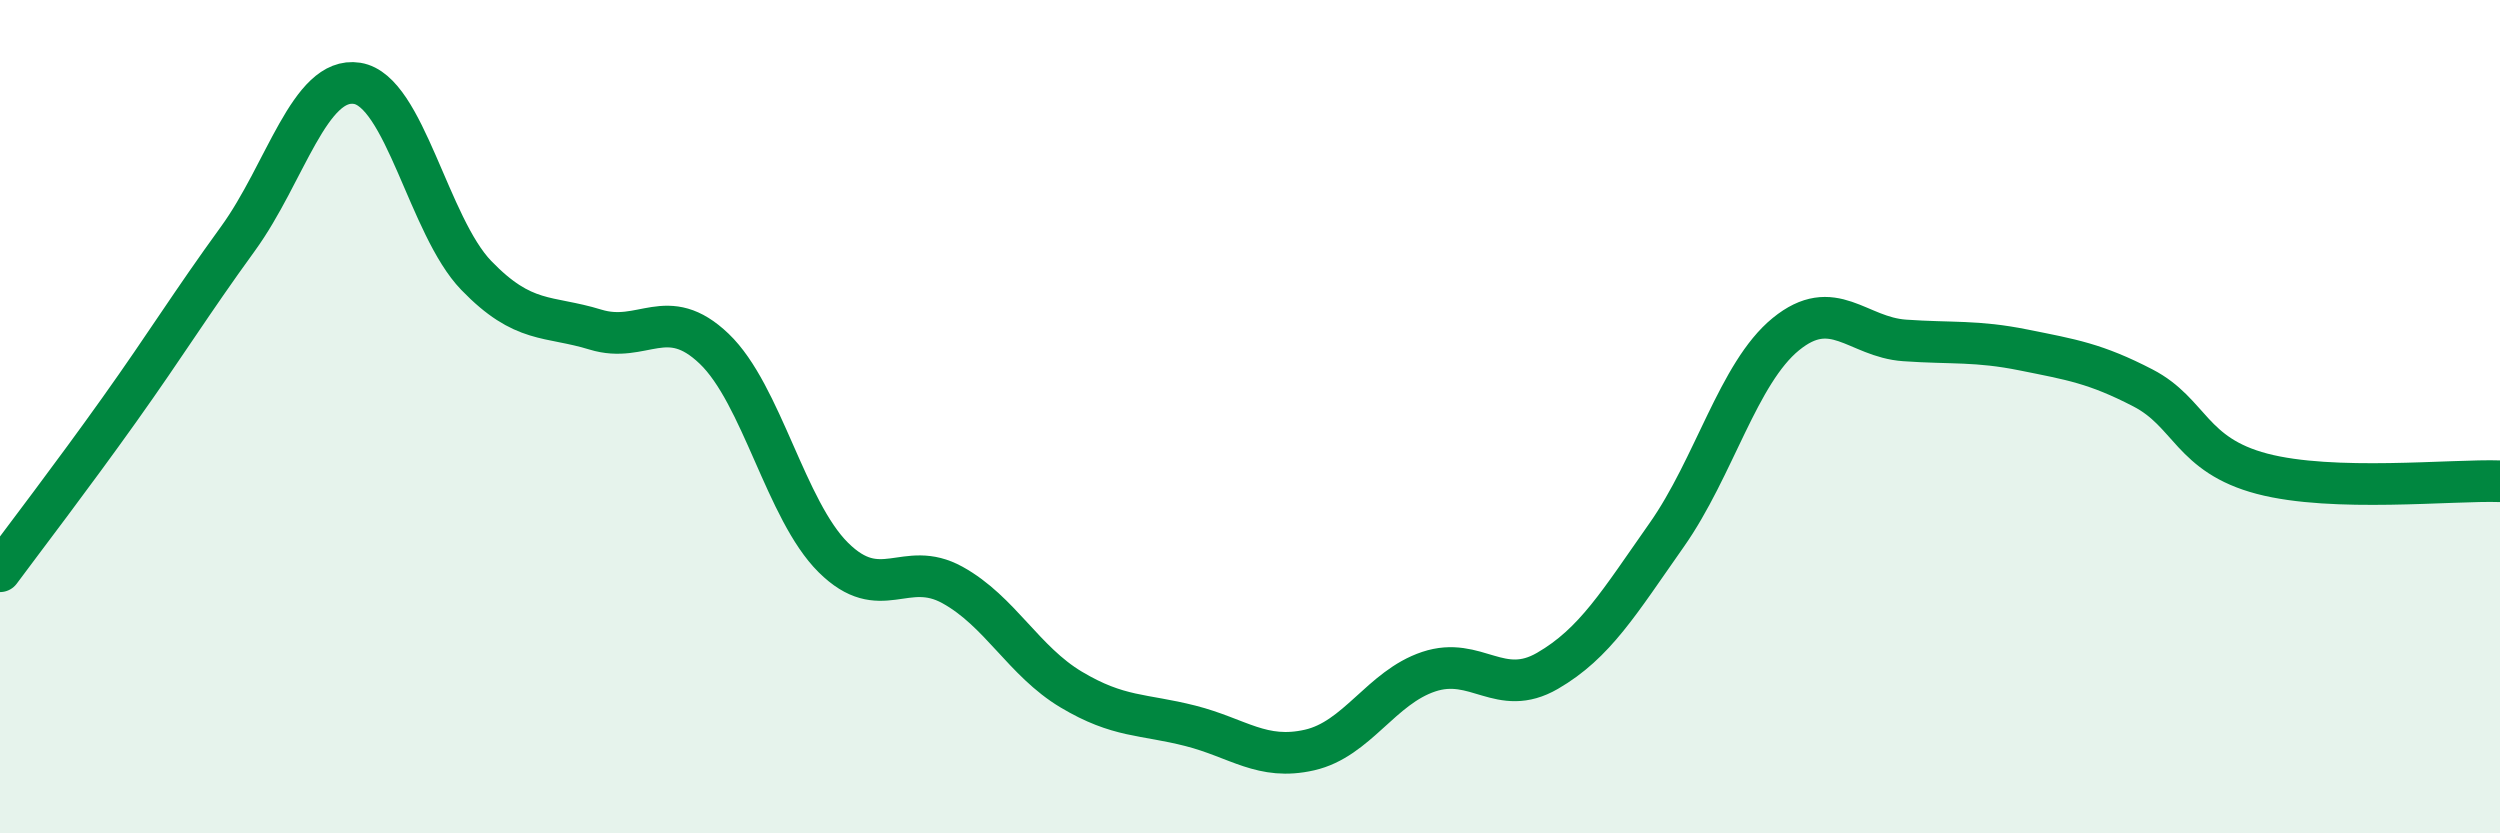
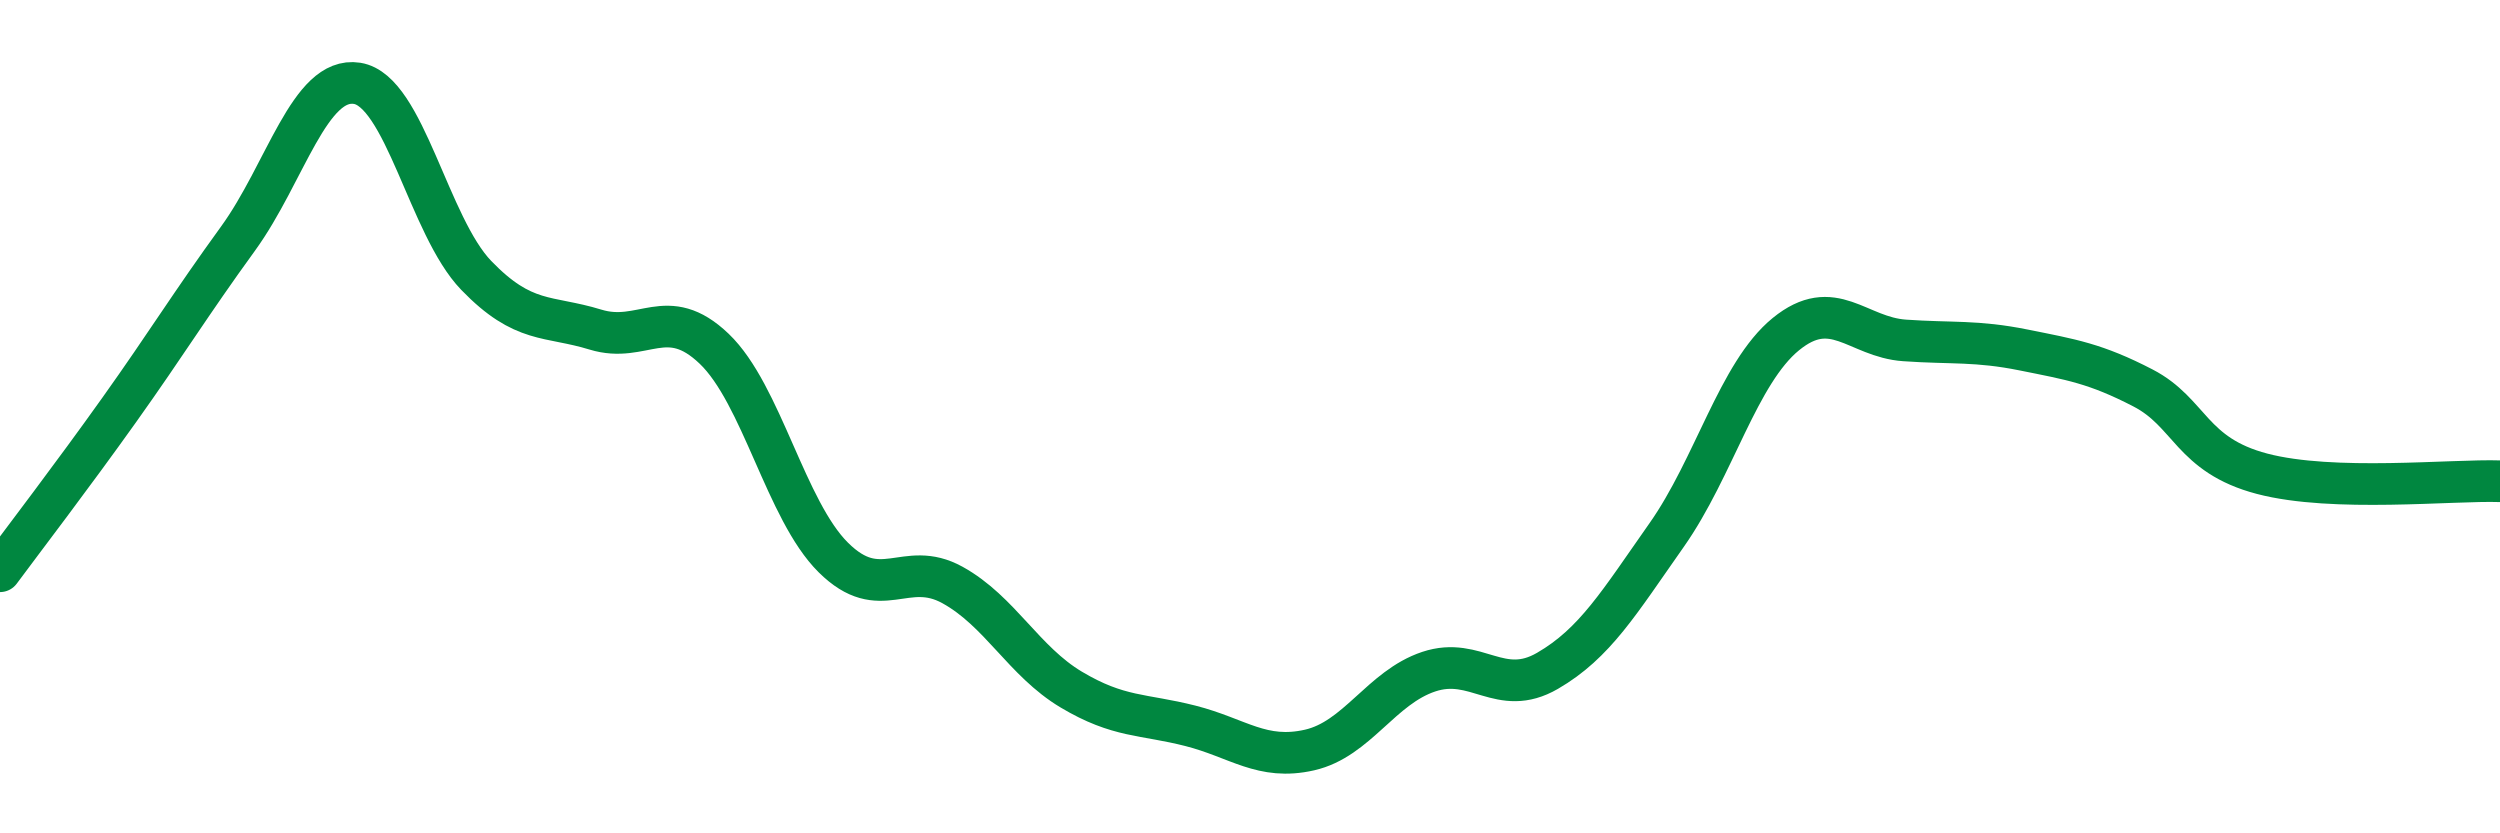
<svg xmlns="http://www.w3.org/2000/svg" width="60" height="20" viewBox="0 0 60 20">
-   <path d="M 0,13.71 C 0.57,12.94 1.72,11.44 2.86,9.84 C 4,8.24 4.57,7.3 5.71,5.73 C 6.85,4.16 7.43,1.82 8.57,2 C 9.71,2.18 10.29,5.43 11.43,6.61 C 12.57,7.79 13.15,7.56 14.29,7.91 C 15.43,8.26 16,7.28 17.14,8.37 C 18.28,9.46 18.86,12.25 20,13.38 C 21.14,14.51 21.72,13.41 22.86,14.04 C 24,14.67 24.57,15.87 25.71,16.55 C 26.85,17.23 27.43,17.13 28.57,17.42 C 29.71,17.71 30.29,18.26 31.43,18 C 32.57,17.74 33.15,16.5 34.29,16.12 C 35.43,15.74 36,16.76 37.14,16.1 C 38.28,15.44 38.86,14.46 40,12.84 C 41.14,11.22 41.72,8.95 42.86,8.02 C 44,7.09 44.57,8.09 45.71,8.17 C 46.85,8.25 47.43,8.17 48.57,8.4 C 49.71,8.63 50.29,8.72 51.43,9.31 C 52.57,9.9 52.58,10.92 54.29,11.37 C 56,11.82 58.86,11.51 60,11.55L60 20L0 20Z" fill="#008740" opacity="0.1" stroke-linecap="round" stroke-linejoin="round" />
  <path d="M 0,13.71 C 0.57,12.94 1.72,11.44 2.86,9.84 C 4,8.24 4.57,7.3 5.71,5.73 C 6.85,4.16 7.43,1.82 8.57,2 C 9.71,2.18 10.29,5.43 11.43,6.61 C 12.57,7.79 13.15,7.56 14.29,7.91 C 15.43,8.26 16,7.28 17.14,8.37 C 18.28,9.46 18.86,12.25 20,13.38 C 21.14,14.51 21.72,13.41 22.86,14.04 C 24,14.67 24.57,15.87 25.71,16.55 C 26.85,17.23 27.43,17.13 28.57,17.42 C 29.71,17.71 30.29,18.26 31.43,18 C 32.57,17.74 33.15,16.5 34.29,16.12 C 35.43,15.74 36,16.76 37.14,16.1 C 38.28,15.44 38.86,14.46 40,12.84 C 41.14,11.22 41.72,8.95 42.86,8.02 C 44,7.09 44.57,8.09 45.71,8.17 C 46.85,8.25 47.43,8.17 48.57,8.4 C 49.71,8.63 50.29,8.72 51.43,9.31 C 52.57,9.9 52.58,10.92 54.29,11.37 C 56,11.82 58.86,11.51 60,11.55" stroke="#008740" stroke-width="1" fill="none" stroke-linecap="round" stroke-linejoin="round" />
</svg>